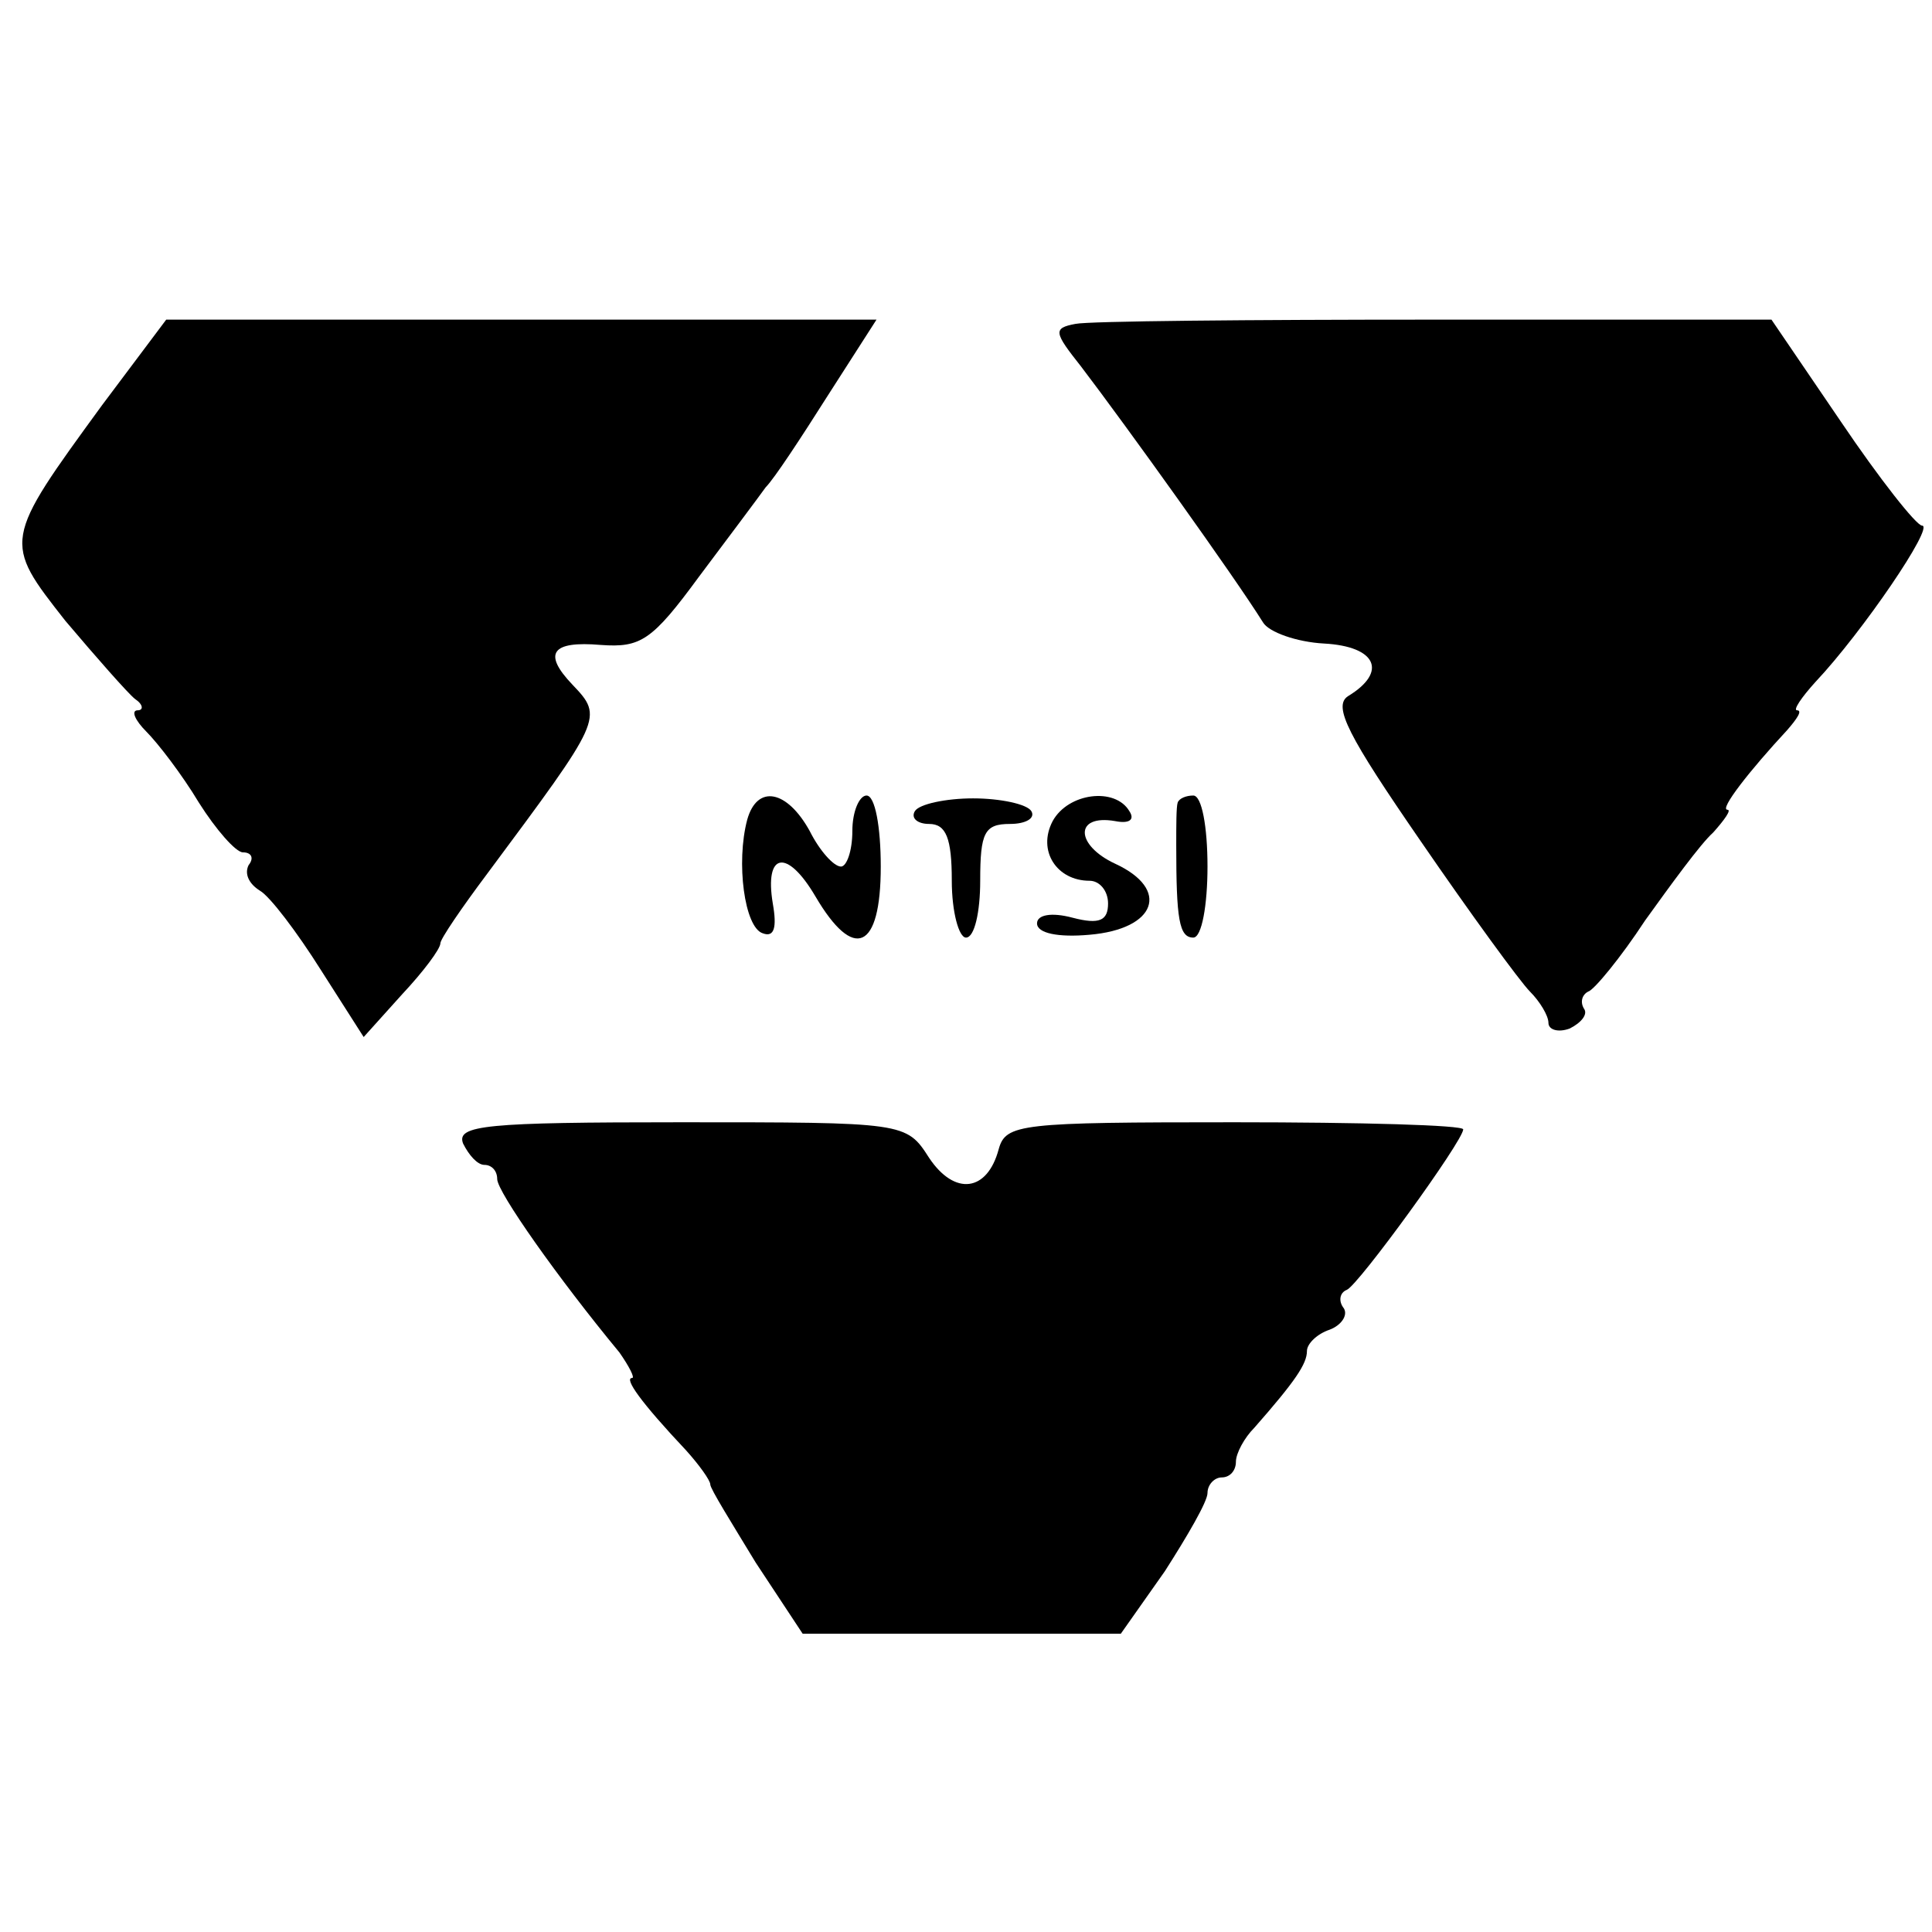
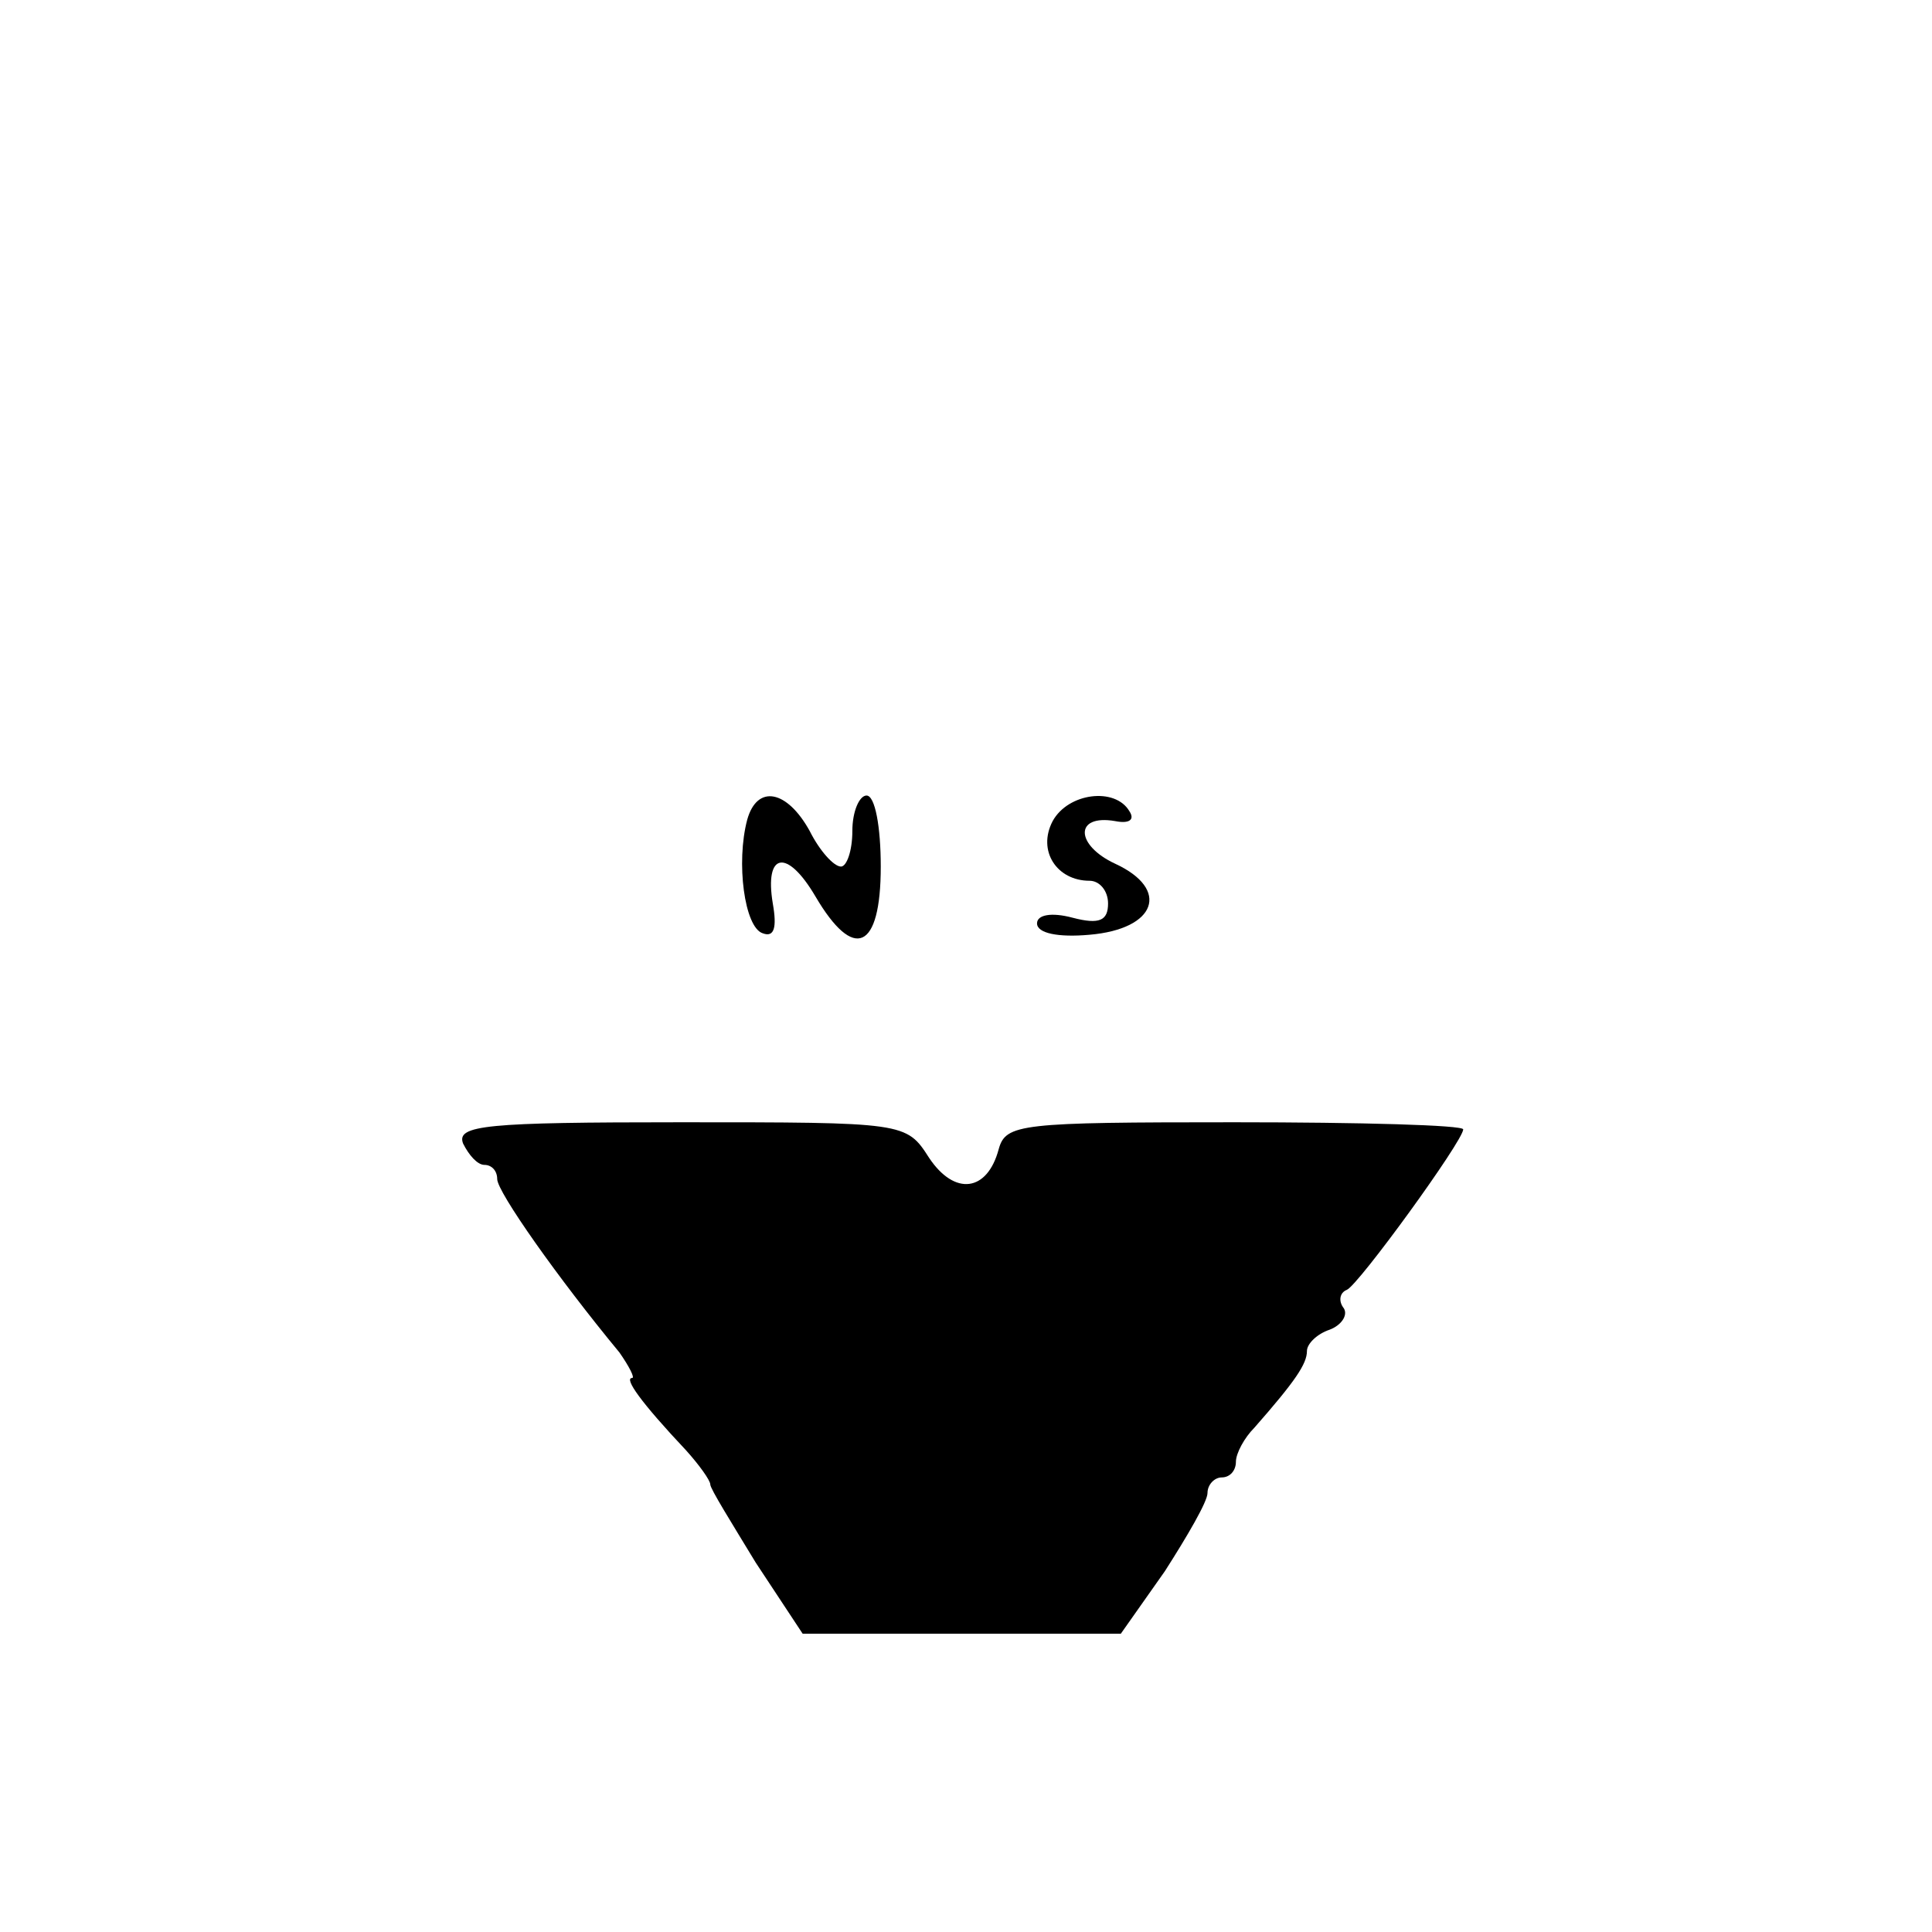
<svg xmlns="http://www.w3.org/2000/svg" version="1.0" width="136pt" height="136pt" viewBox="0 0 136 136" preserveAspectRatio="xMidYMid meet">
  <g transform="translate(0,136) scale(0.1,-0.1)" fill="#000000" stroke="none">
-     <path d="M72 1075 c-70 -96 -70 -96 -26 -152 22 -26 44 -51 49 -55 6 -4 6 -8 2 -8 -5 0 -2 -7 6 -15 8 -8 25 -30 37 -50 12 -19 26 -35 31 -35 6 0 8 -4 4 -9 -3 -6 0 -13 8 -18 7 -4 26 -29 43 -56 l30 -47 27 30 c15 16 27 32 27 36 0 3 15 25 33 49 81 109 82 110 60 133 -21 22 -15 31 20 28 28 -2 36 3 69 48 21 28 42 56 47 63 6 6 25 35 44 65 l34 53 -250 0 -250 0 -45 -60z" />
-     <path d="M757 1132 c-16 -3 -15 -6 4 -30 32 -42 108 -148 128 -180 4 -7 24 -14 43 -15 37 -2 45 -20 17 -37 -11 -7 0 -28 51 -102 35 -51 70 -99 77 -106 7 -7 13 -17 13 -22 0 -5 7 -7 15 -4 8 4 13 10 10 14 -3 5 -1 10 3 12 4 1 23 24 40 50 18 25 39 54 48 62 8 9 13 16 10 16 -6 0 16 28 42 56 7 8 11 14 7 14 -3 0 3 9 13 20 33 35 84 110 75 110 -4 0 -30 33 -57 73 l-49 72 -237 0 c-130 0 -244 -1 -253 -3z" />
    <path d="M526 783 c-8 -30 -2 -76 11 -80 8 -3 10 4 7 21 -6 36 10 39 30 5 27 -46 46 -38 46 21 0 28 -4 50 -10 50 -5 0 -10 -11 -10 -25 0 -14 -4 -25 -8 -25 -5 0 -15 11 -22 25 -16 29 -37 33 -44 8z" />
-     <path d="M644 789 c-3 -5 2 -9 10 -9 12 0 16 -10 16 -40 0 -22 5 -40 10 -40 6 0 10 18 10 40 0 34 3 40 21 40 11 0 18 4 15 9 -3 5 -22 9 -41 9 -19 0 -38 -4 -41 -9z" />
    <path d="M741 782 c-11 -21 3 -42 26 -42 7 0 13 -7 13 -16 0 -12 -6 -15 -25 -10 -15 4 -25 2 -25 -4 0 -7 15 -10 37 -8 47 4 57 32 18 50 -28 13 -29 35 0 30 10 -2 14 1 10 7 -10 17 -43 13 -54 -7z" />
-     <path d="M829 795 c-1 -3 -1 -16 -1 -30 0 -52 2 -65 12 -65 6 0 10 23 10 50 0 28 -4 50 -10 50 -5 0 -10 -2 -11 -5z" />
    <path d="M326 555 c4 -8 10 -15 15 -15 5 0 9 -4 9 -10 0 -9 43 -70 86 -122 7 -10 11 -18 9 -18 -6 0 6 -17 38 -51 9 -10 17 -21 17 -24 0 -3 15 -27 32 -55 l33 -50 112 0 112 0 31 44 c16 25 30 49 30 55 0 6 5 11 10 11 6 0 10 5 10 11 0 6 6 17 13 24 29 33 37 45 37 54 0 5 7 12 16 15 8 3 13 10 10 15 -4 5 -3 11 2 13 8 3 82 105 82 113 0 3 -72 5 -161 5 -151 0 -161 -1 -166 -19 -8 -30 -31 -33 -49 -6 -16 25 -17 25 -175 25 -137 0 -158 -2 -153 -15z" />
  </g>
</svg>